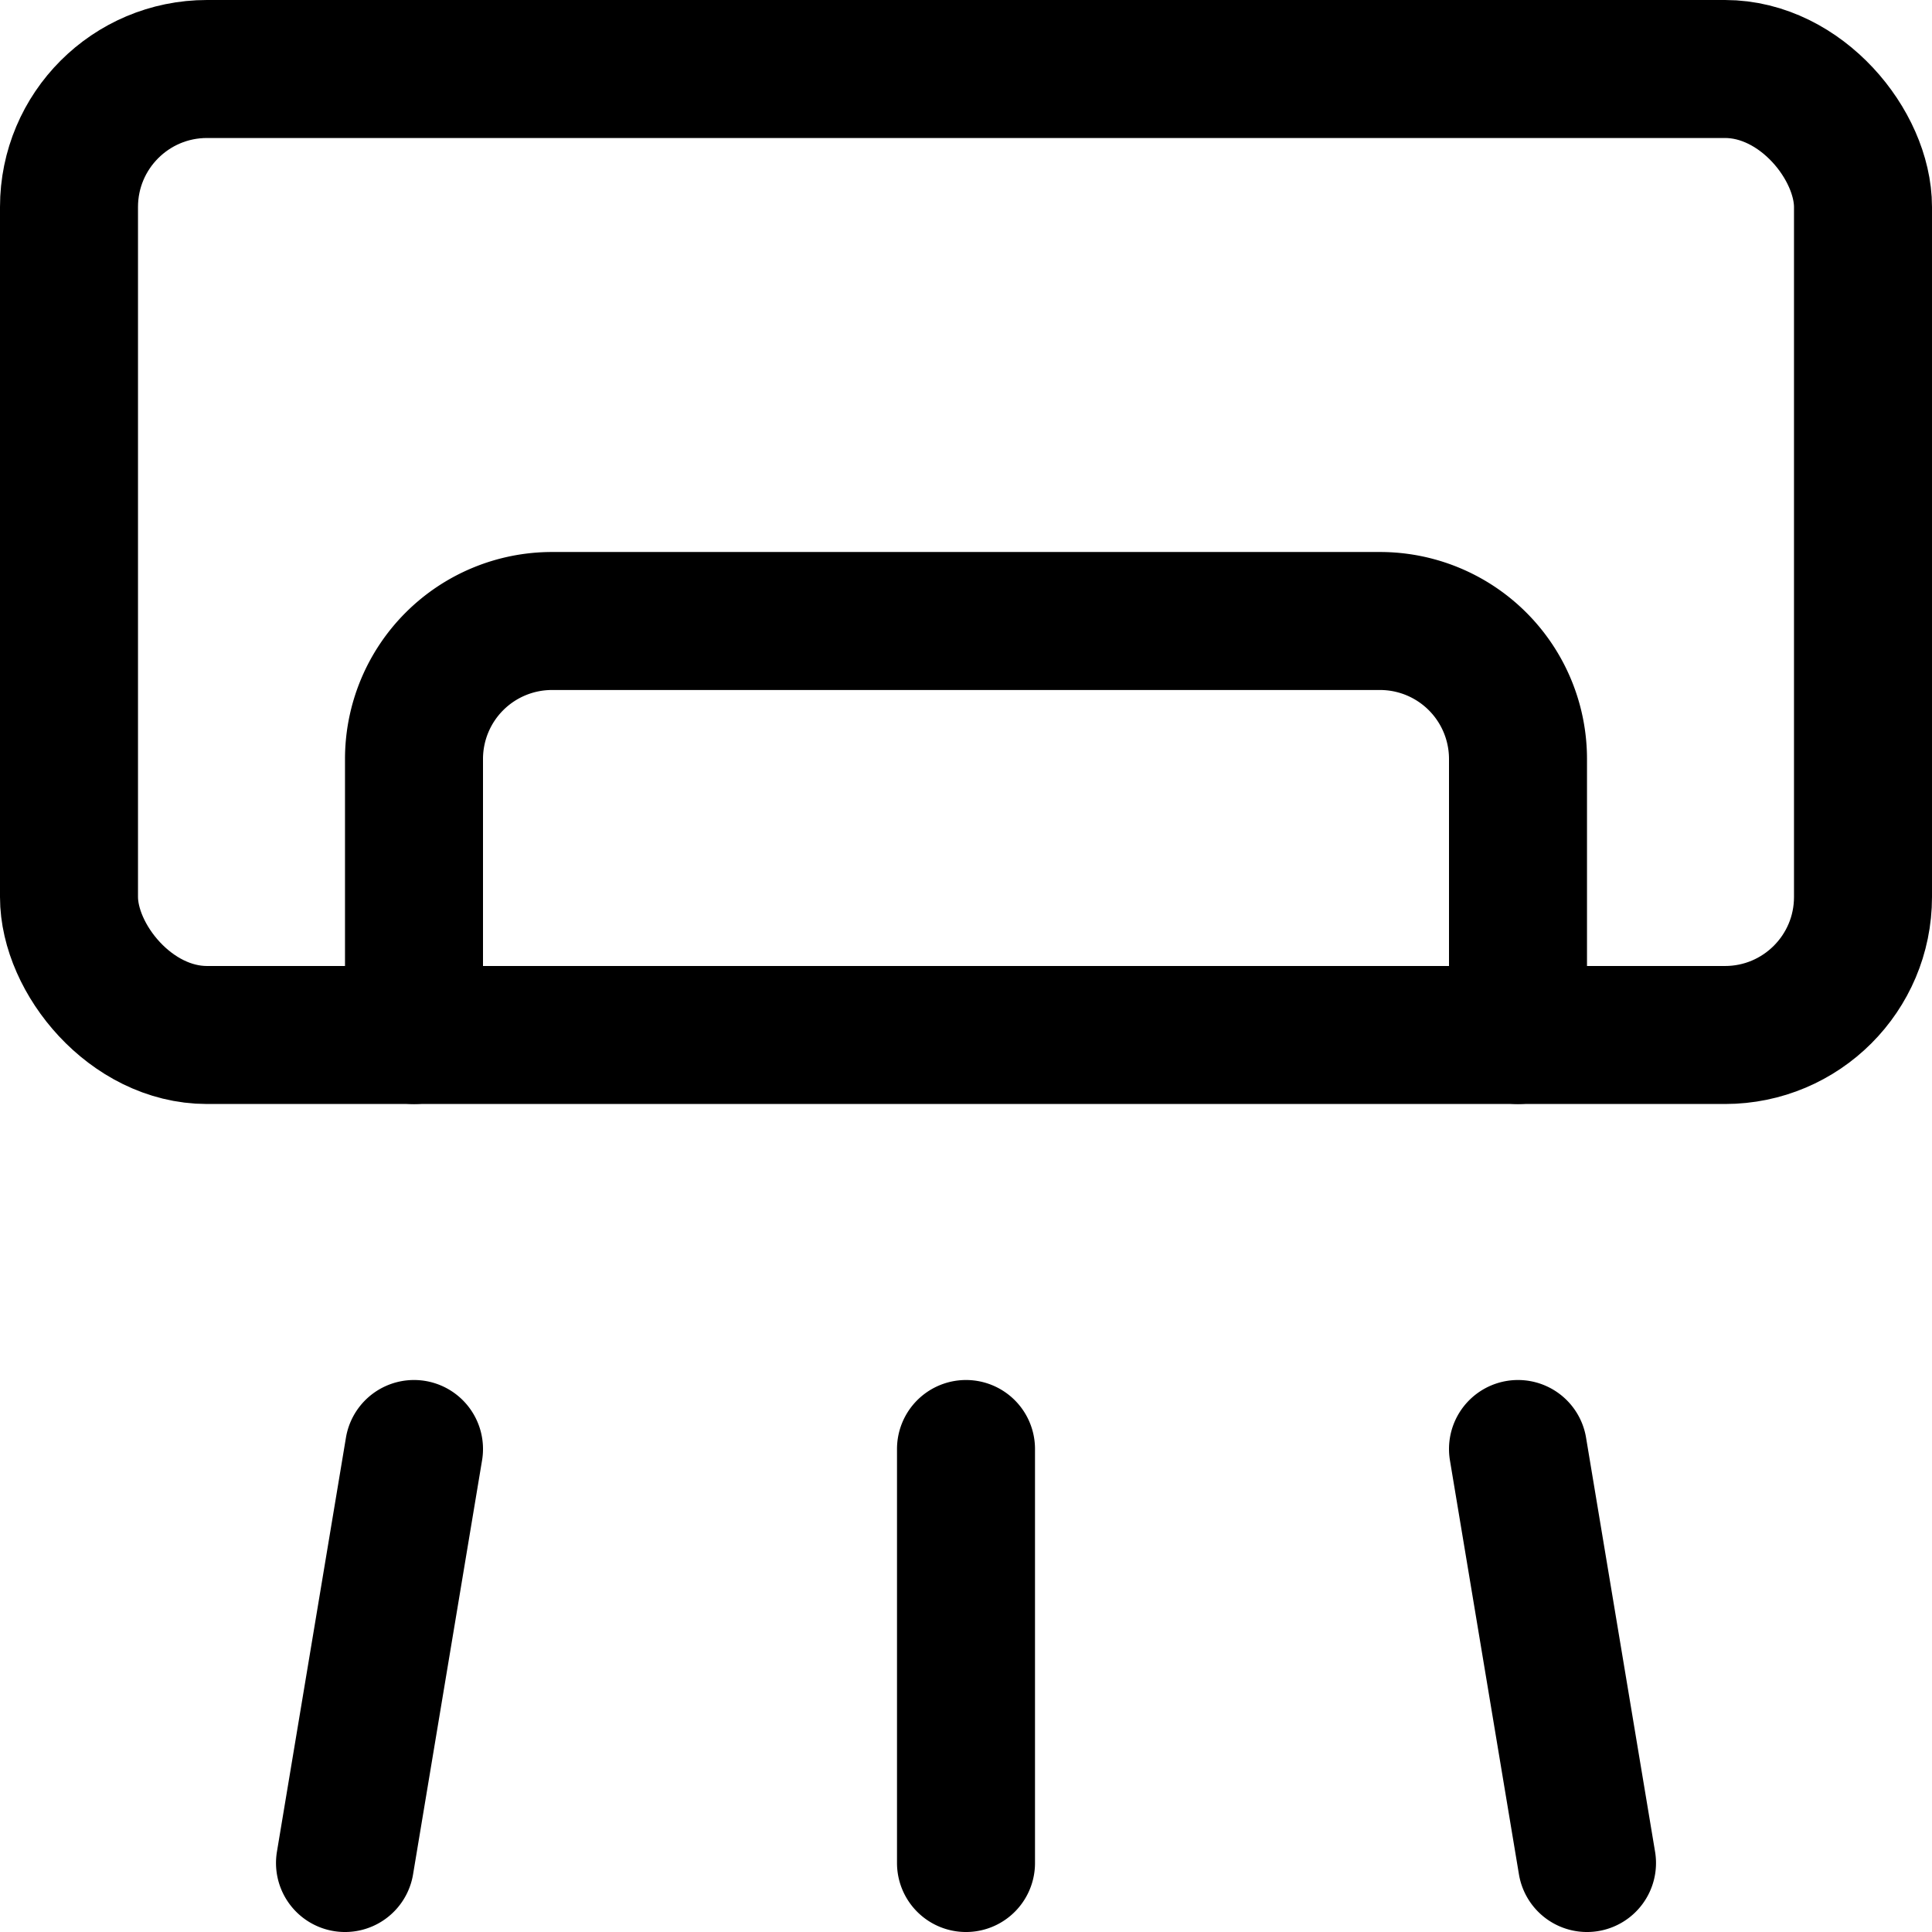
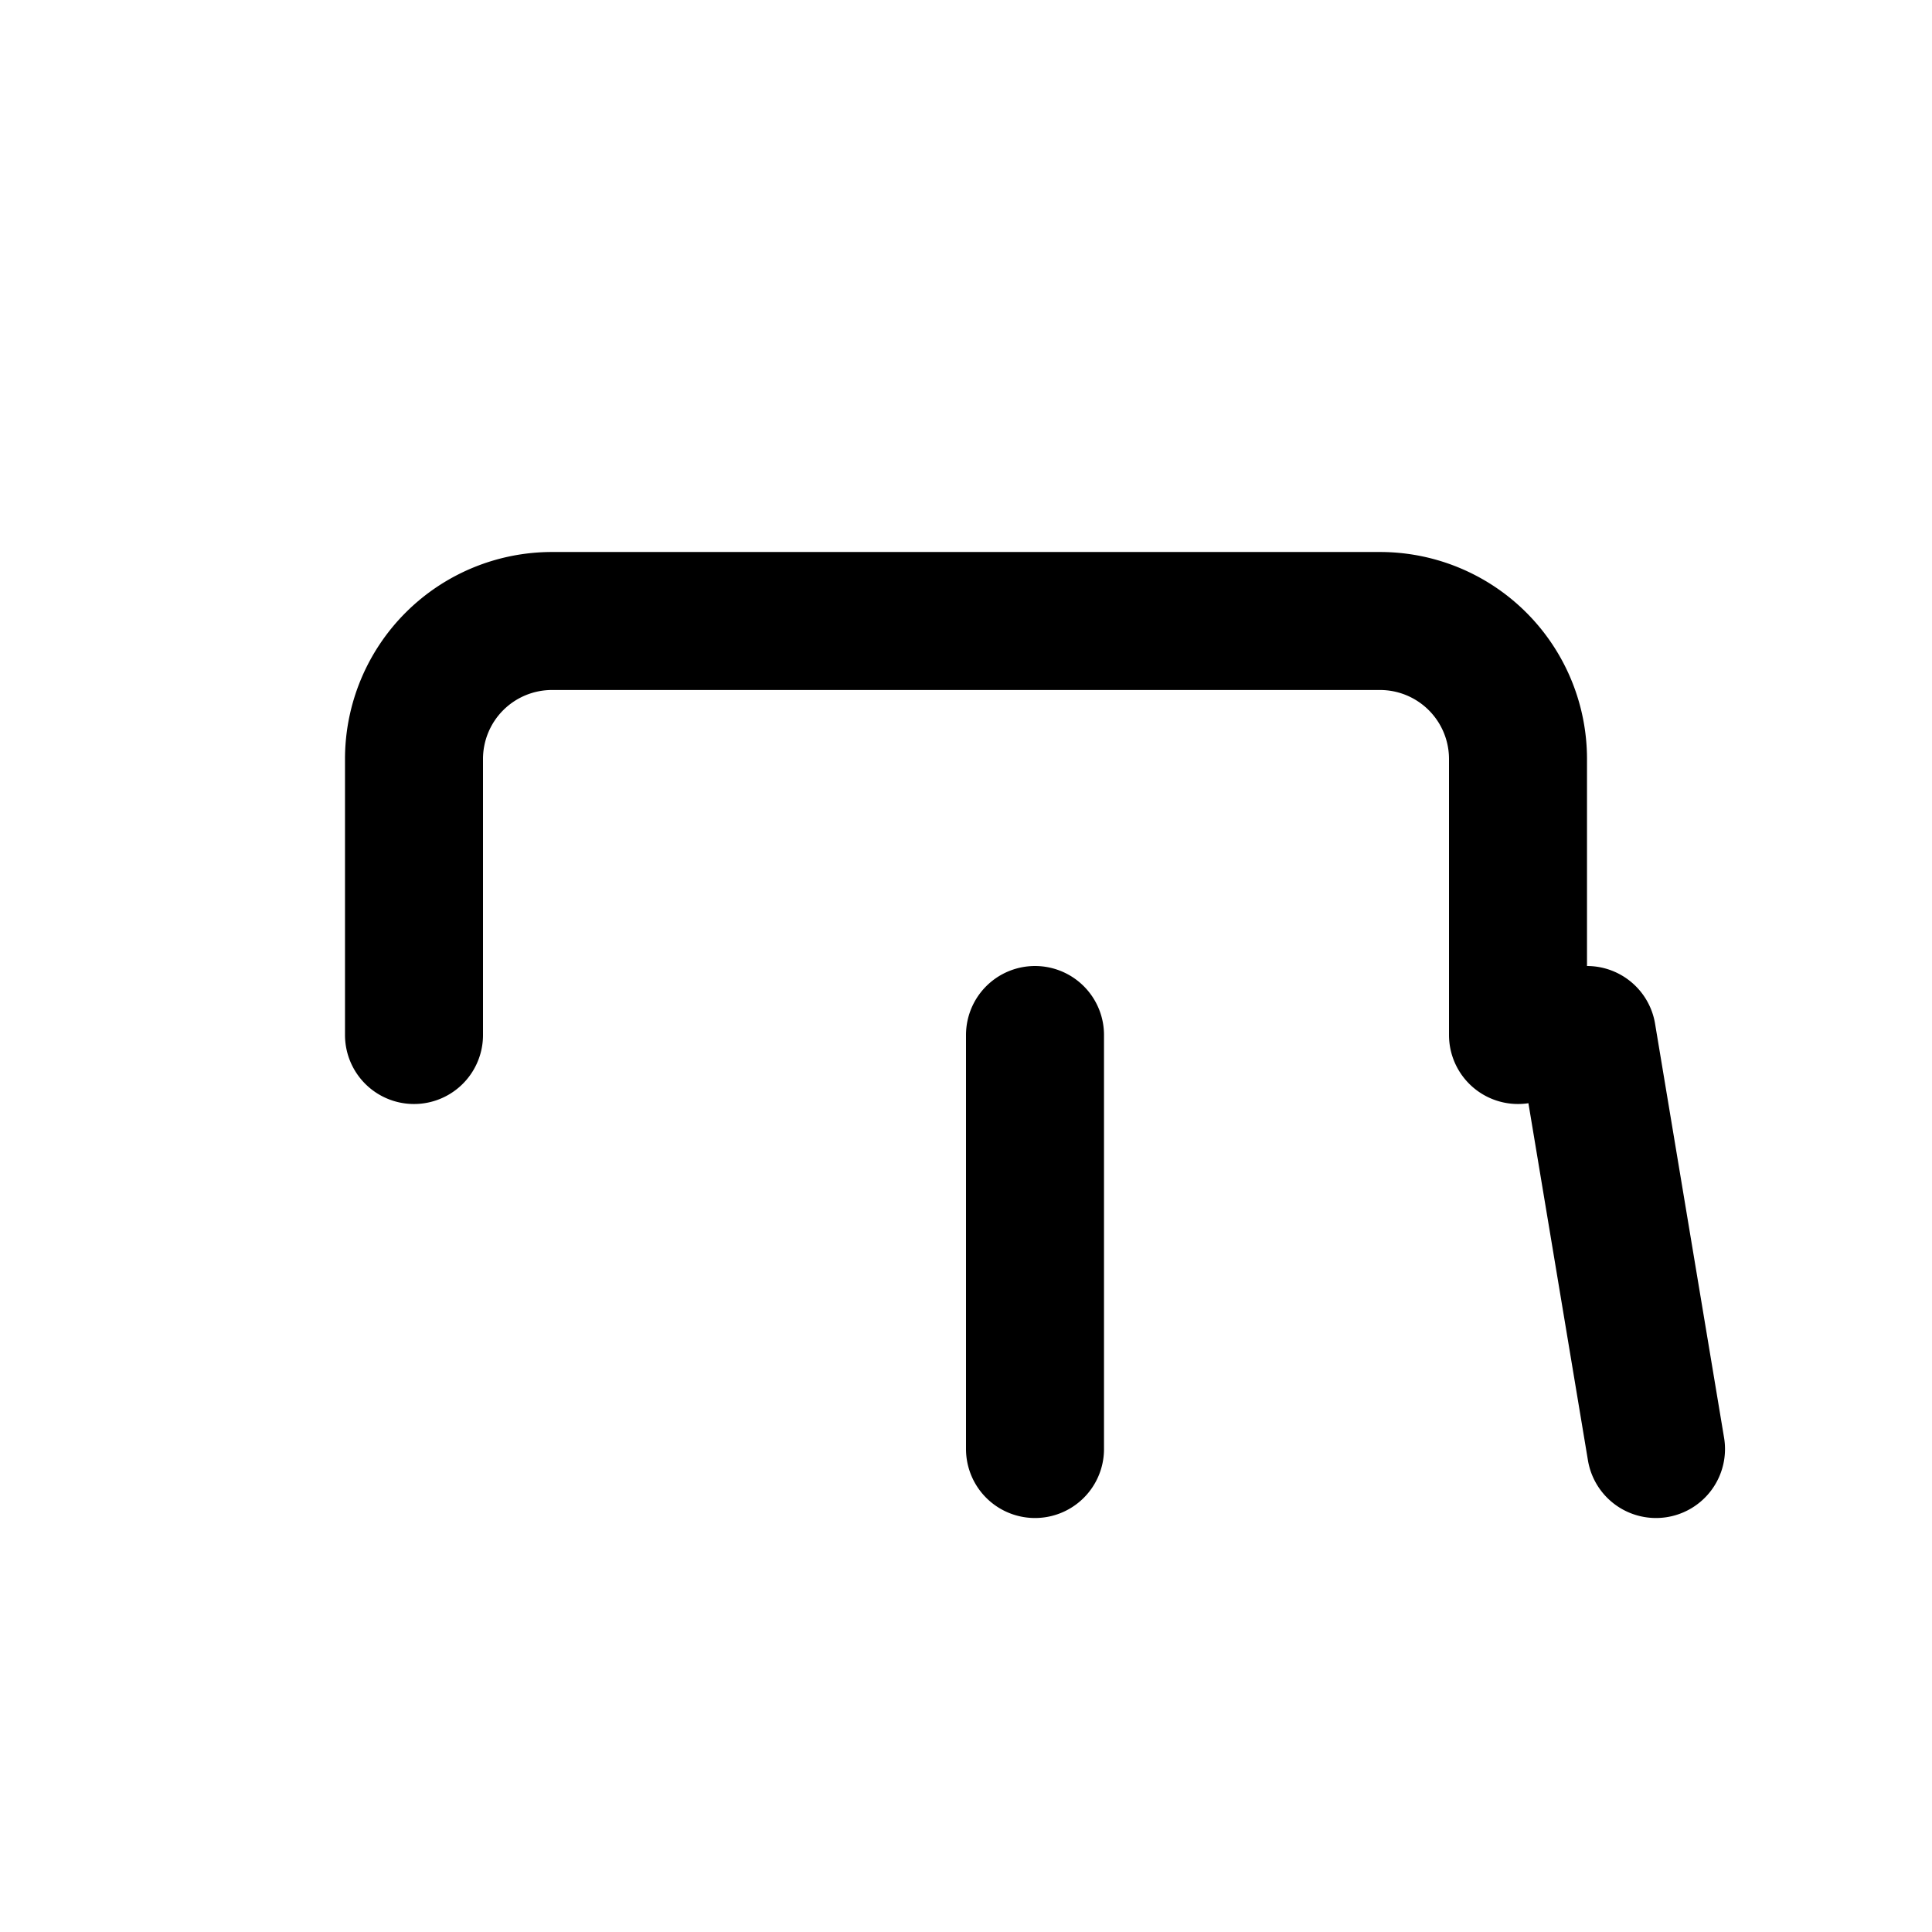
<svg xmlns="http://www.w3.org/2000/svg" width="800" height="800" viewBox="0 0 14 14">
  <g fill="none" stroke="currentColor" stroke-linecap="round" stroke-linejoin="round">
-     <rect width="13" height="7" x=".5" y=".5" rx="1" />
-     <path d="M11 7.5v-2a1 1 0 0 0-1-1H4a1 1 0 0 0-1 1v2m0 3l-.5 3m4.5-3v3m4-3l.5 3" />
+     <path d="M11 7.5v-2a1 1 0 0 0-1-1H4a1 1 0 0 0-1 1v2m0 3m4.5-3v3m4-3l.5 3" />
  </g>
</svg>